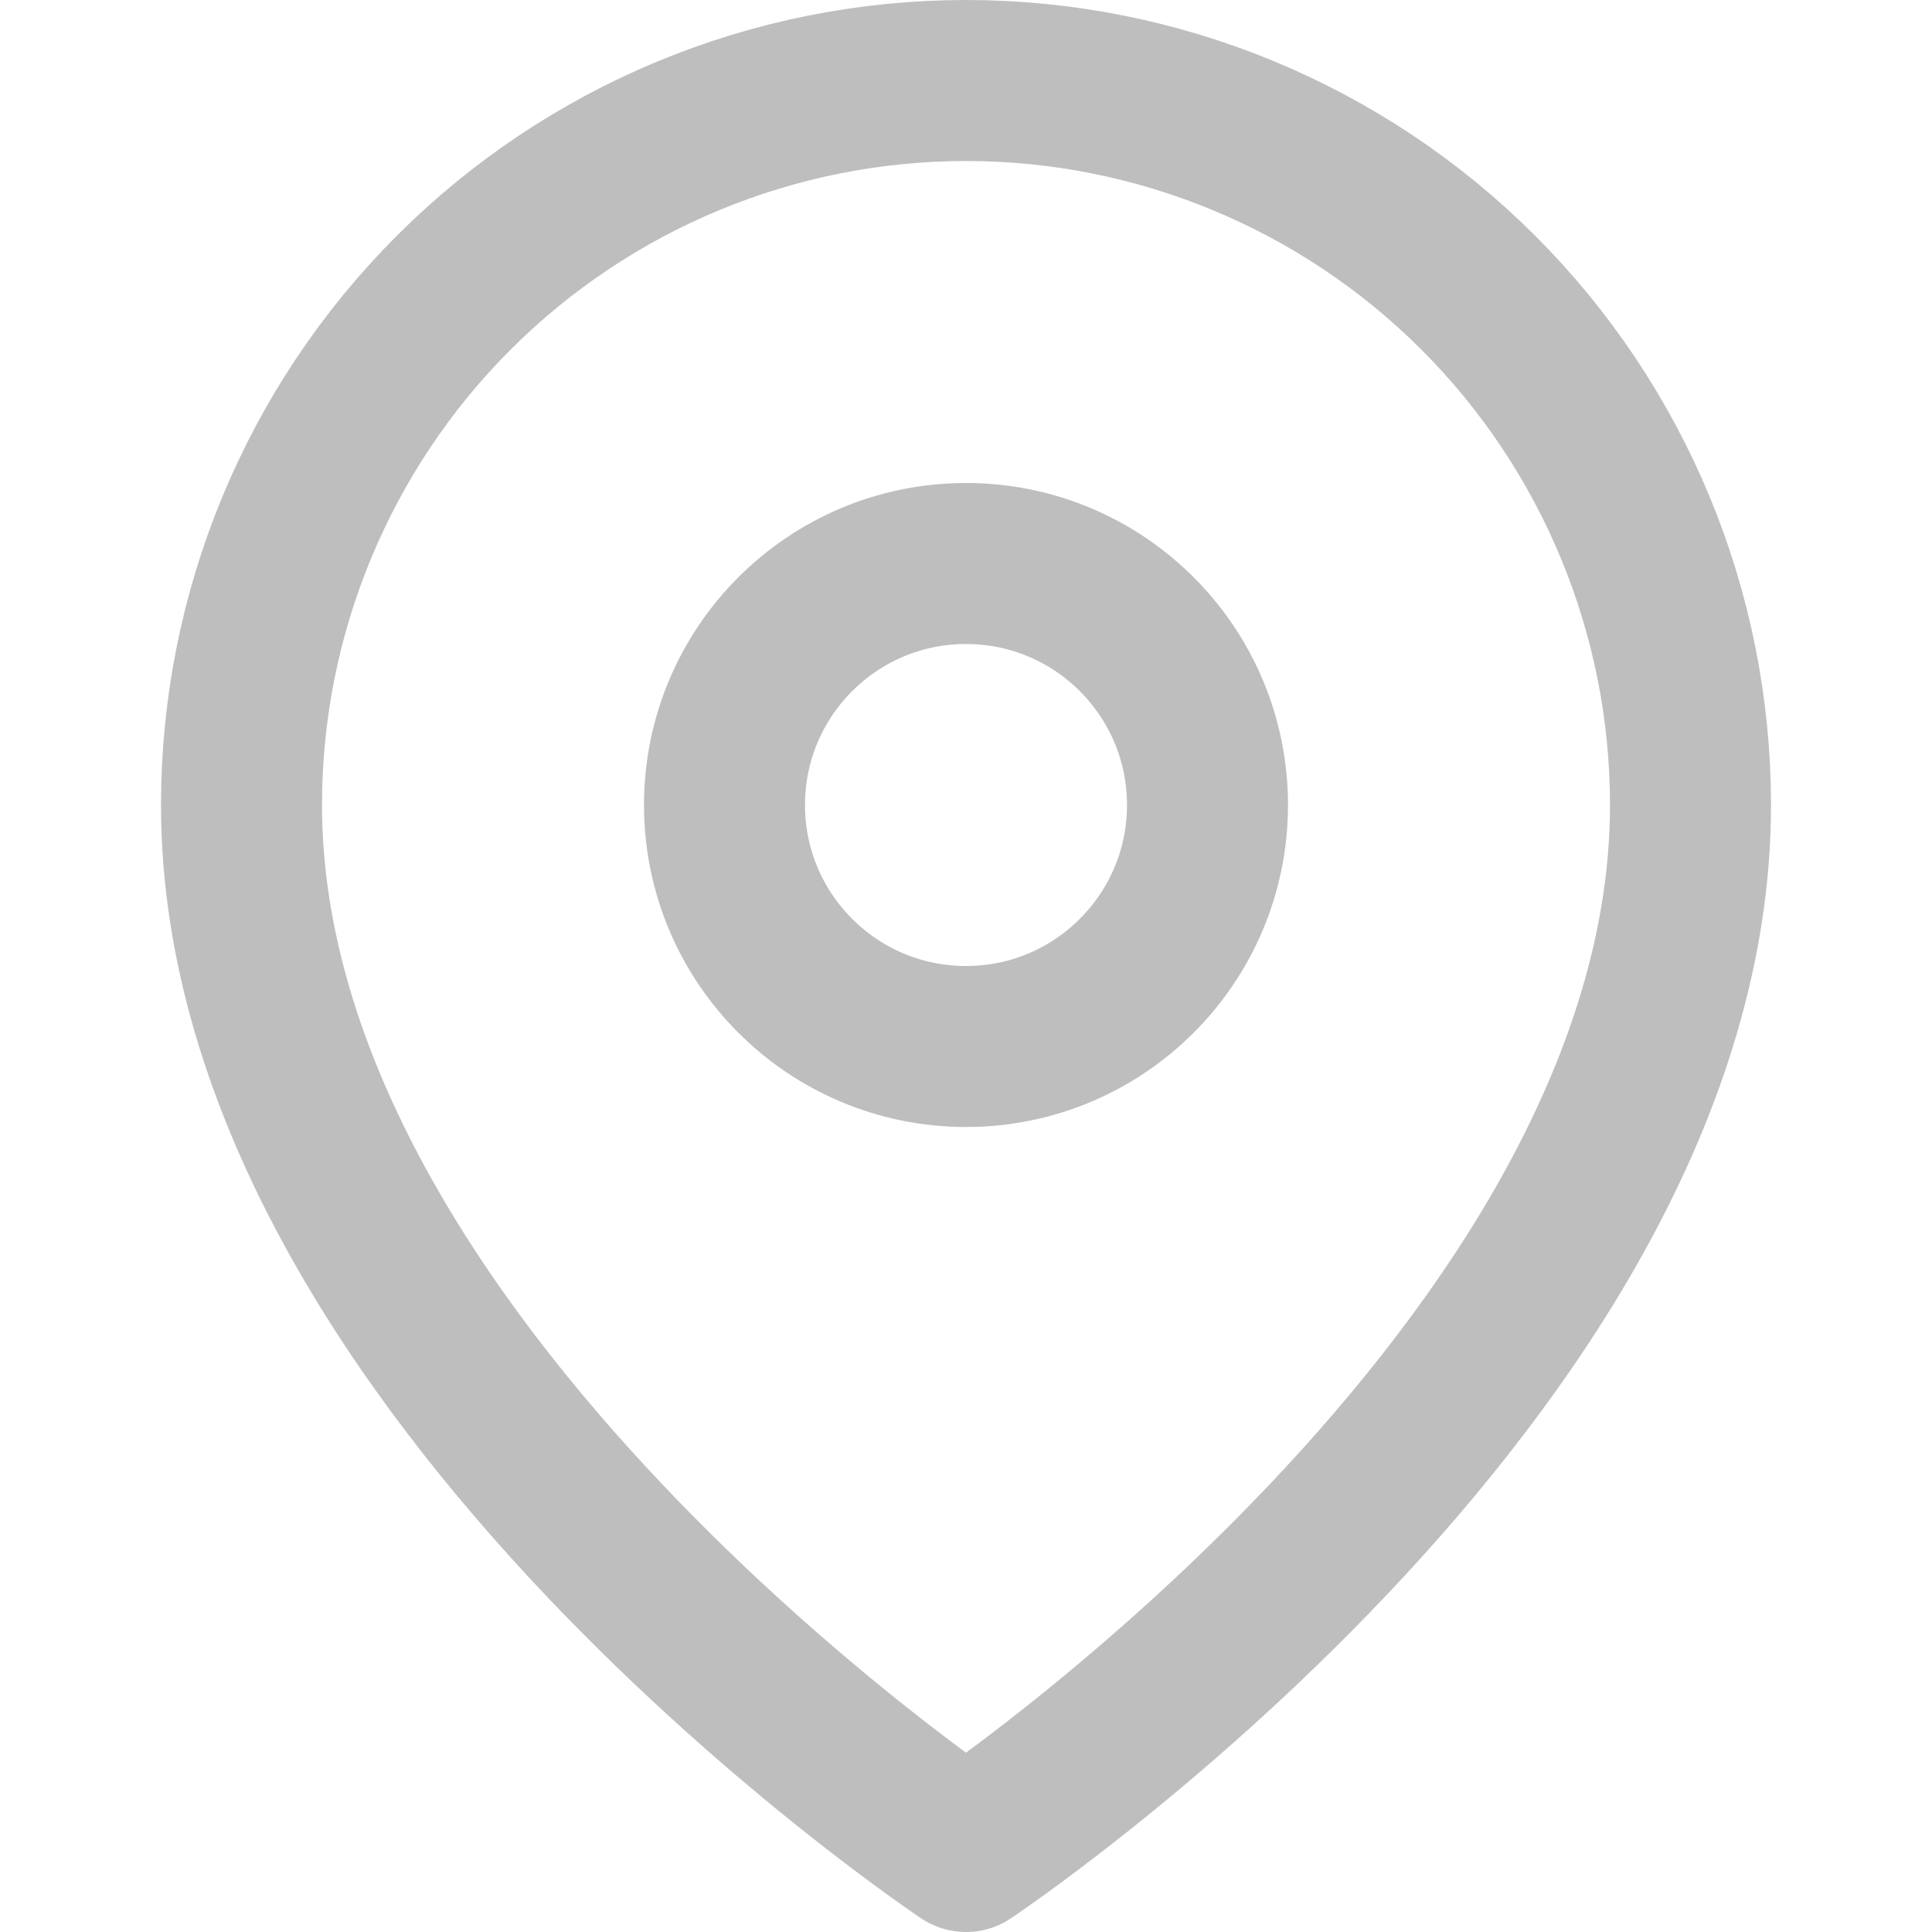
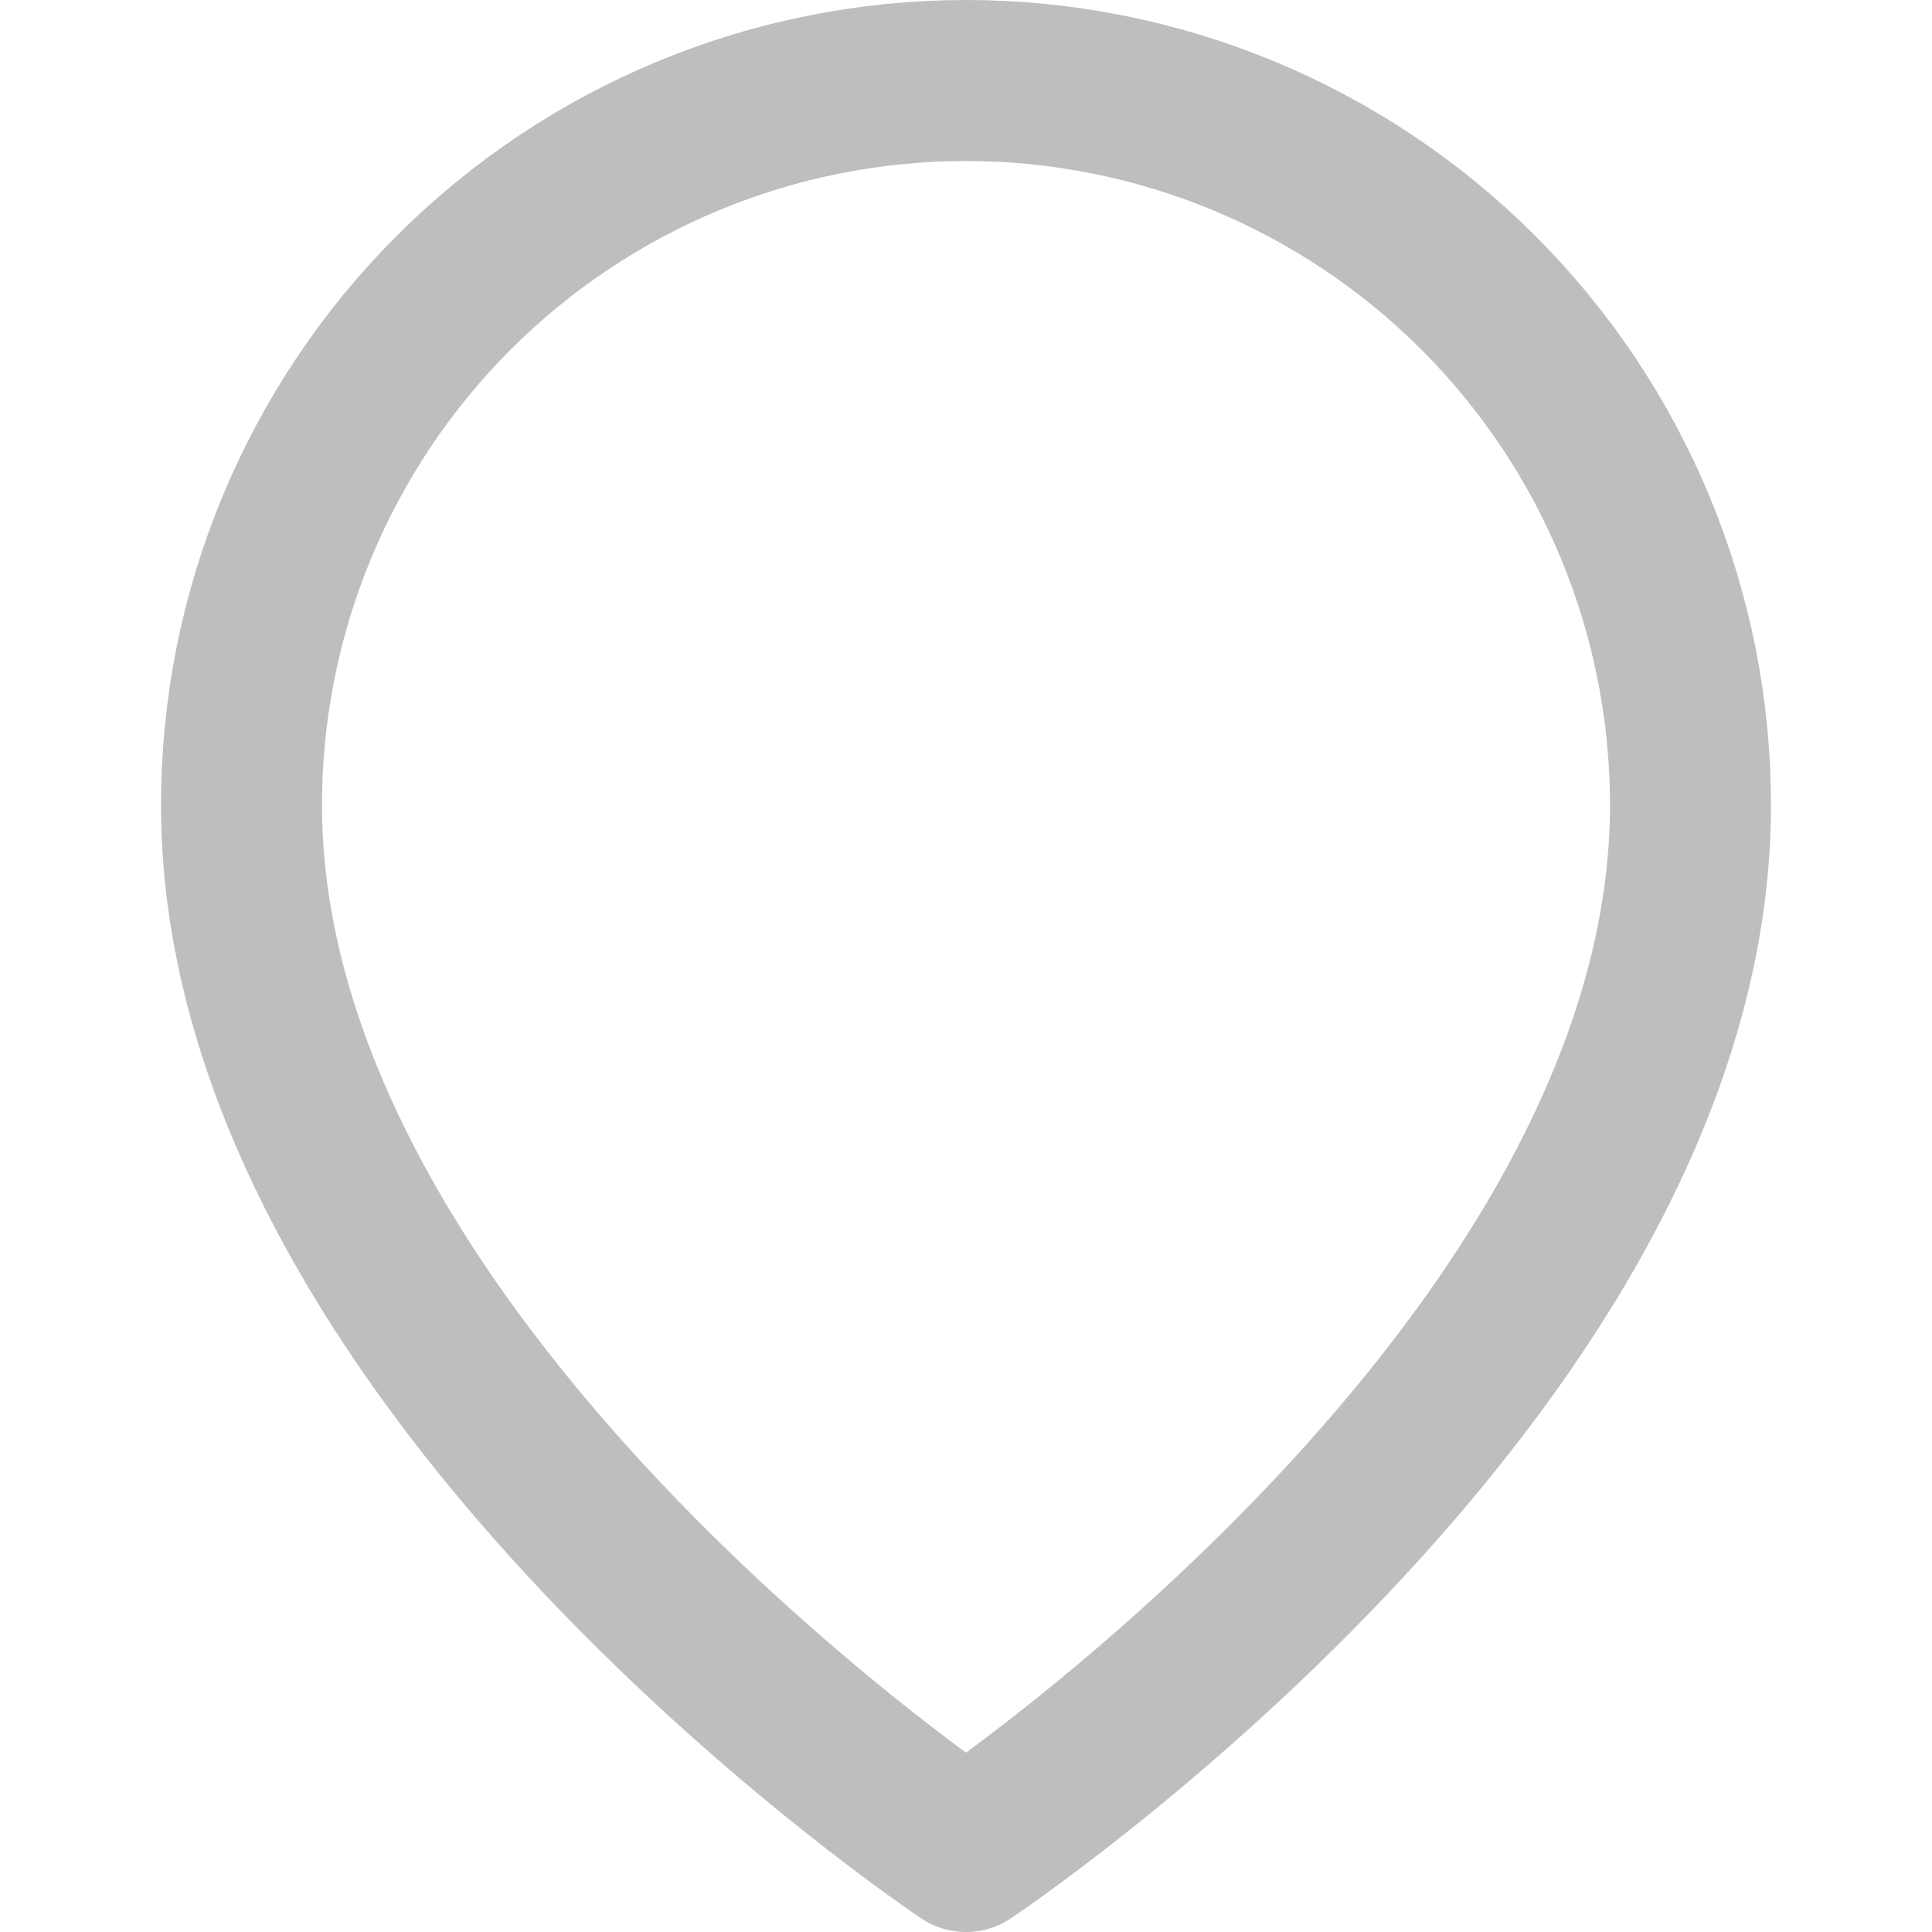
<svg xmlns="http://www.w3.org/2000/svg" width="24" height="24" viewBox="0 0 24 24" fill="none">
  <g id="icons / location">
    <g id="Icon">
      <path d="M21 10C21 17 12 23 12 23C12 23 3 17 3 10C3 7.613 3.948 5.324 5.636 3.636C7.324 1.948 9.613 1 12 1C14.387 1 16.676 1.948 18.364 3.636C20.052 5.324 21 7.613 21 10Z" stroke="#BEBEBE" stroke-width="2" stroke-linecap="round" stroke-linejoin="round" />
-       <path d="M12 13C13.657 13 15 11.657 15 10C15 8.343 13.657 7 12 7C10.343 7 9 8.343 9 10C9 11.657 10.343 13 12 13Z" stroke="#BEBEBE" stroke-width="2" stroke-linecap="round" stroke-linejoin="round" />
    </g>
  </g>
</svg>